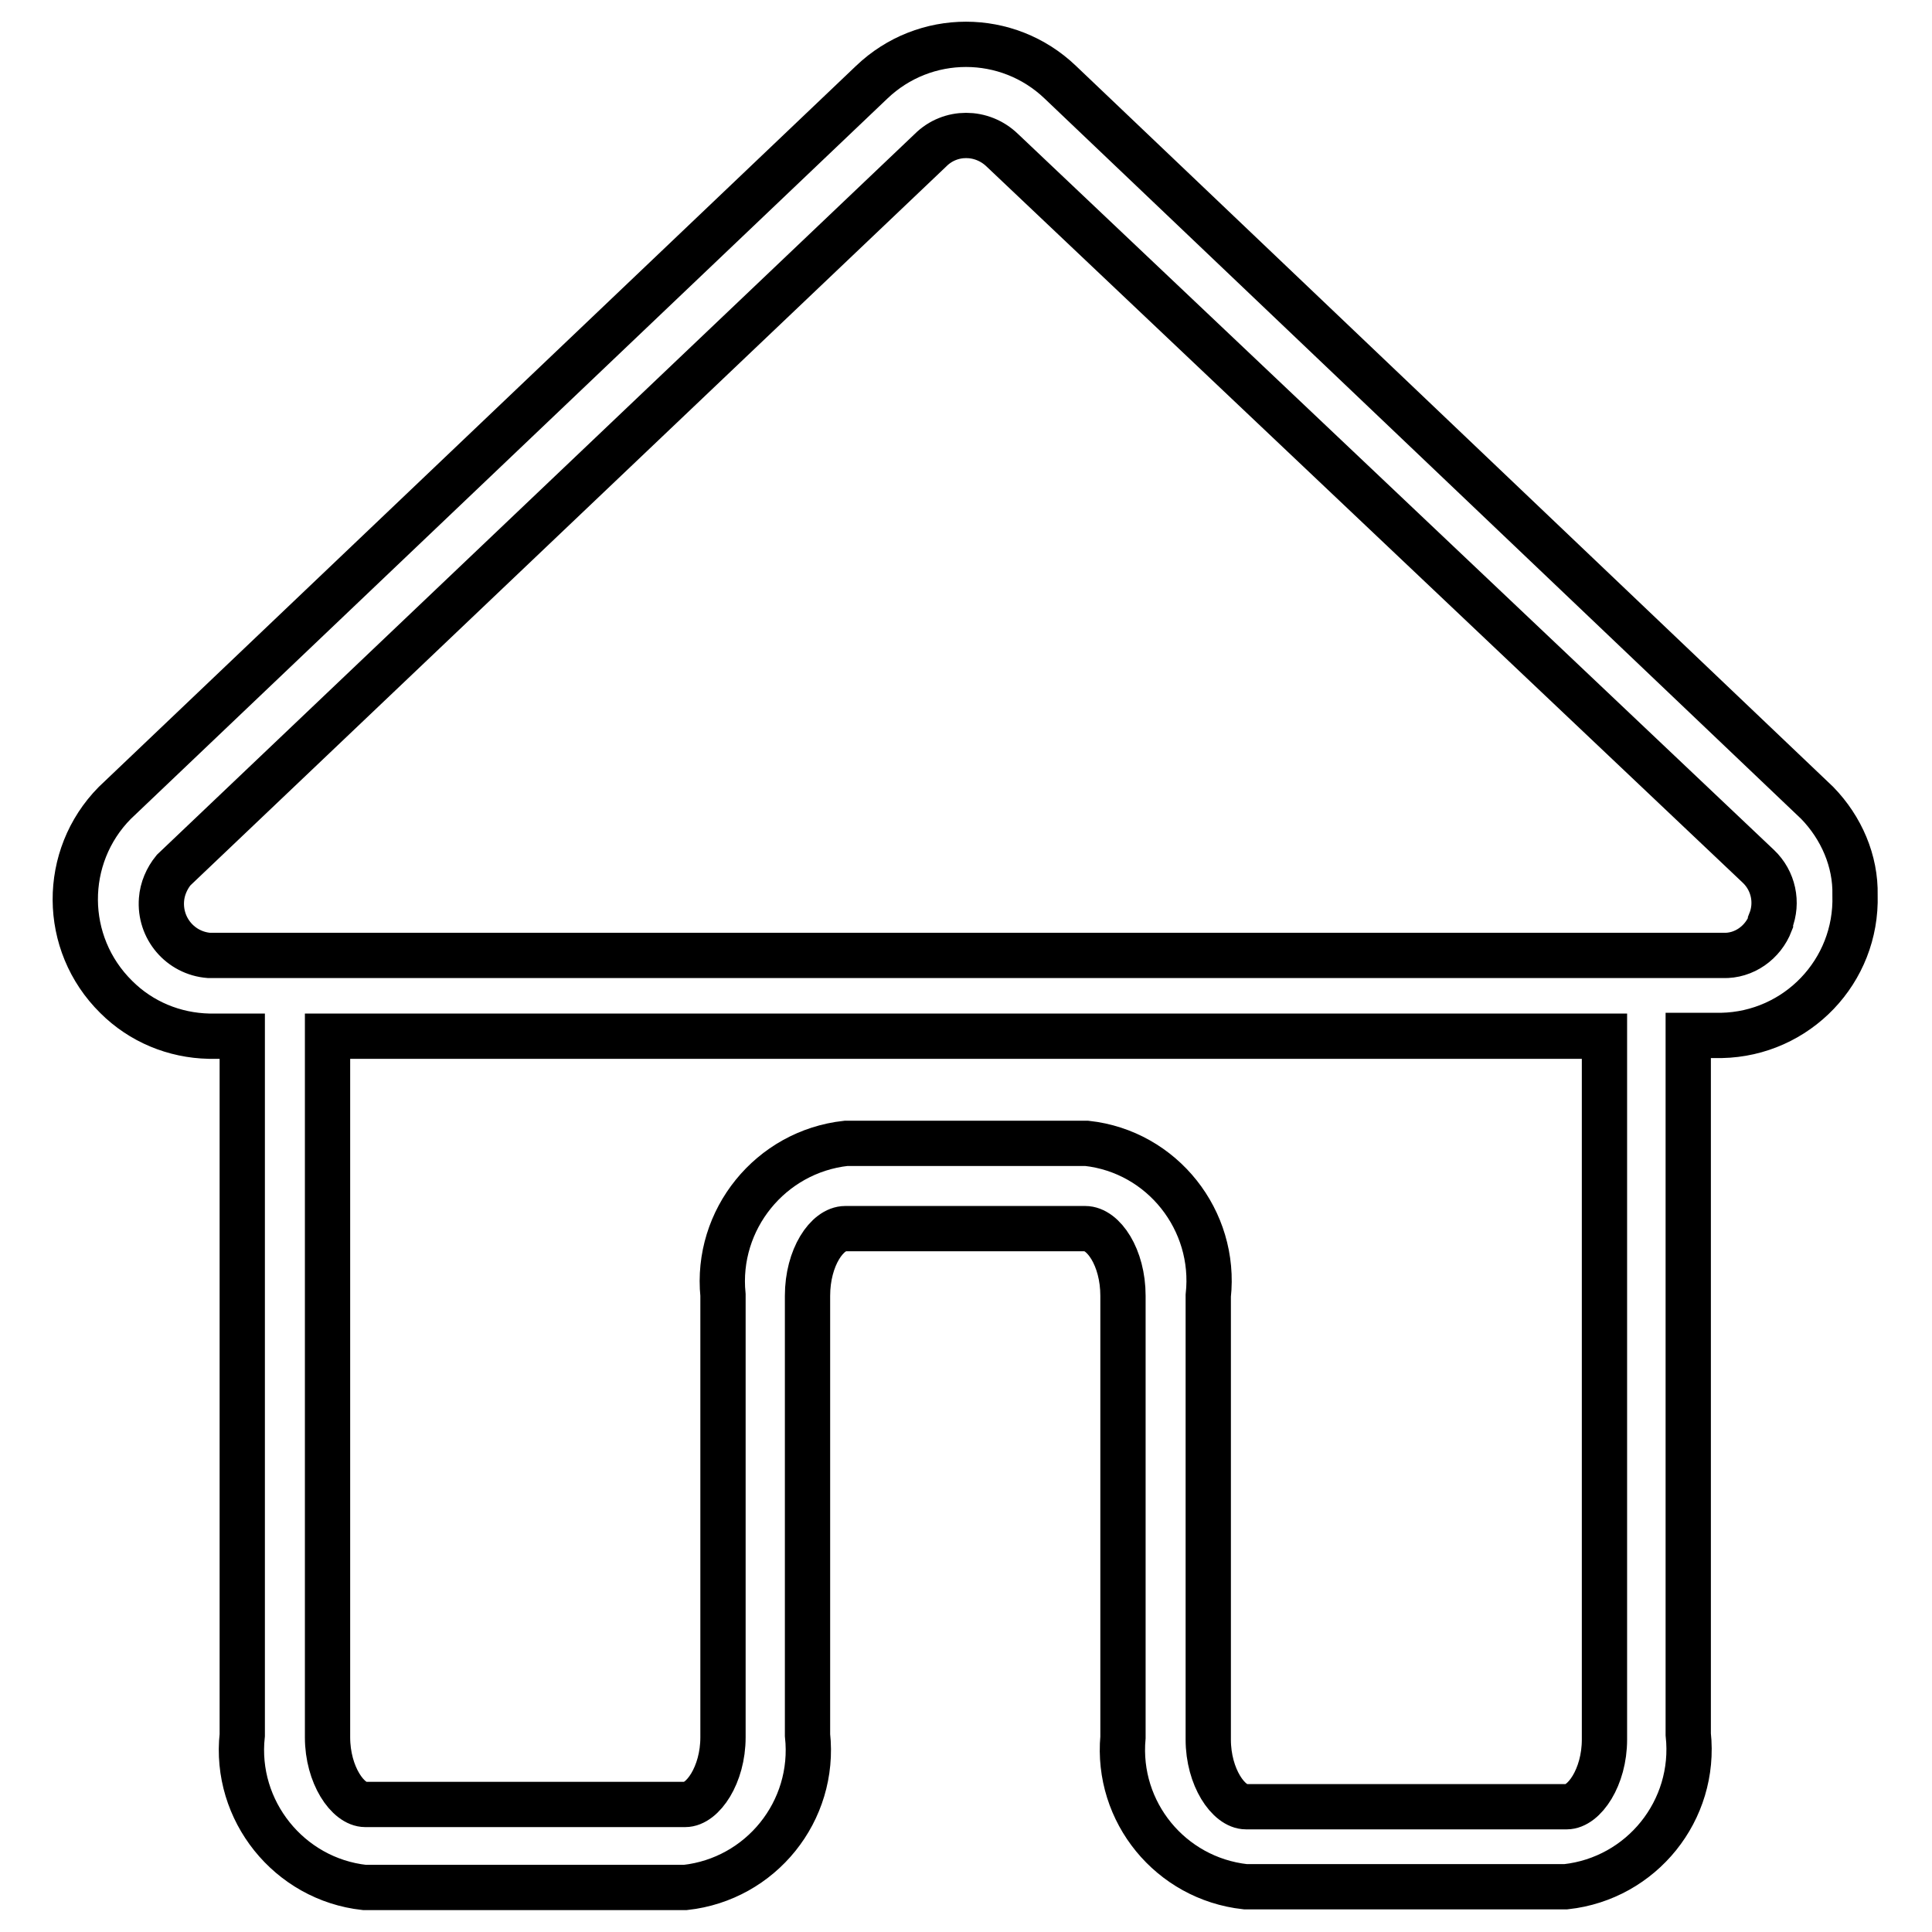
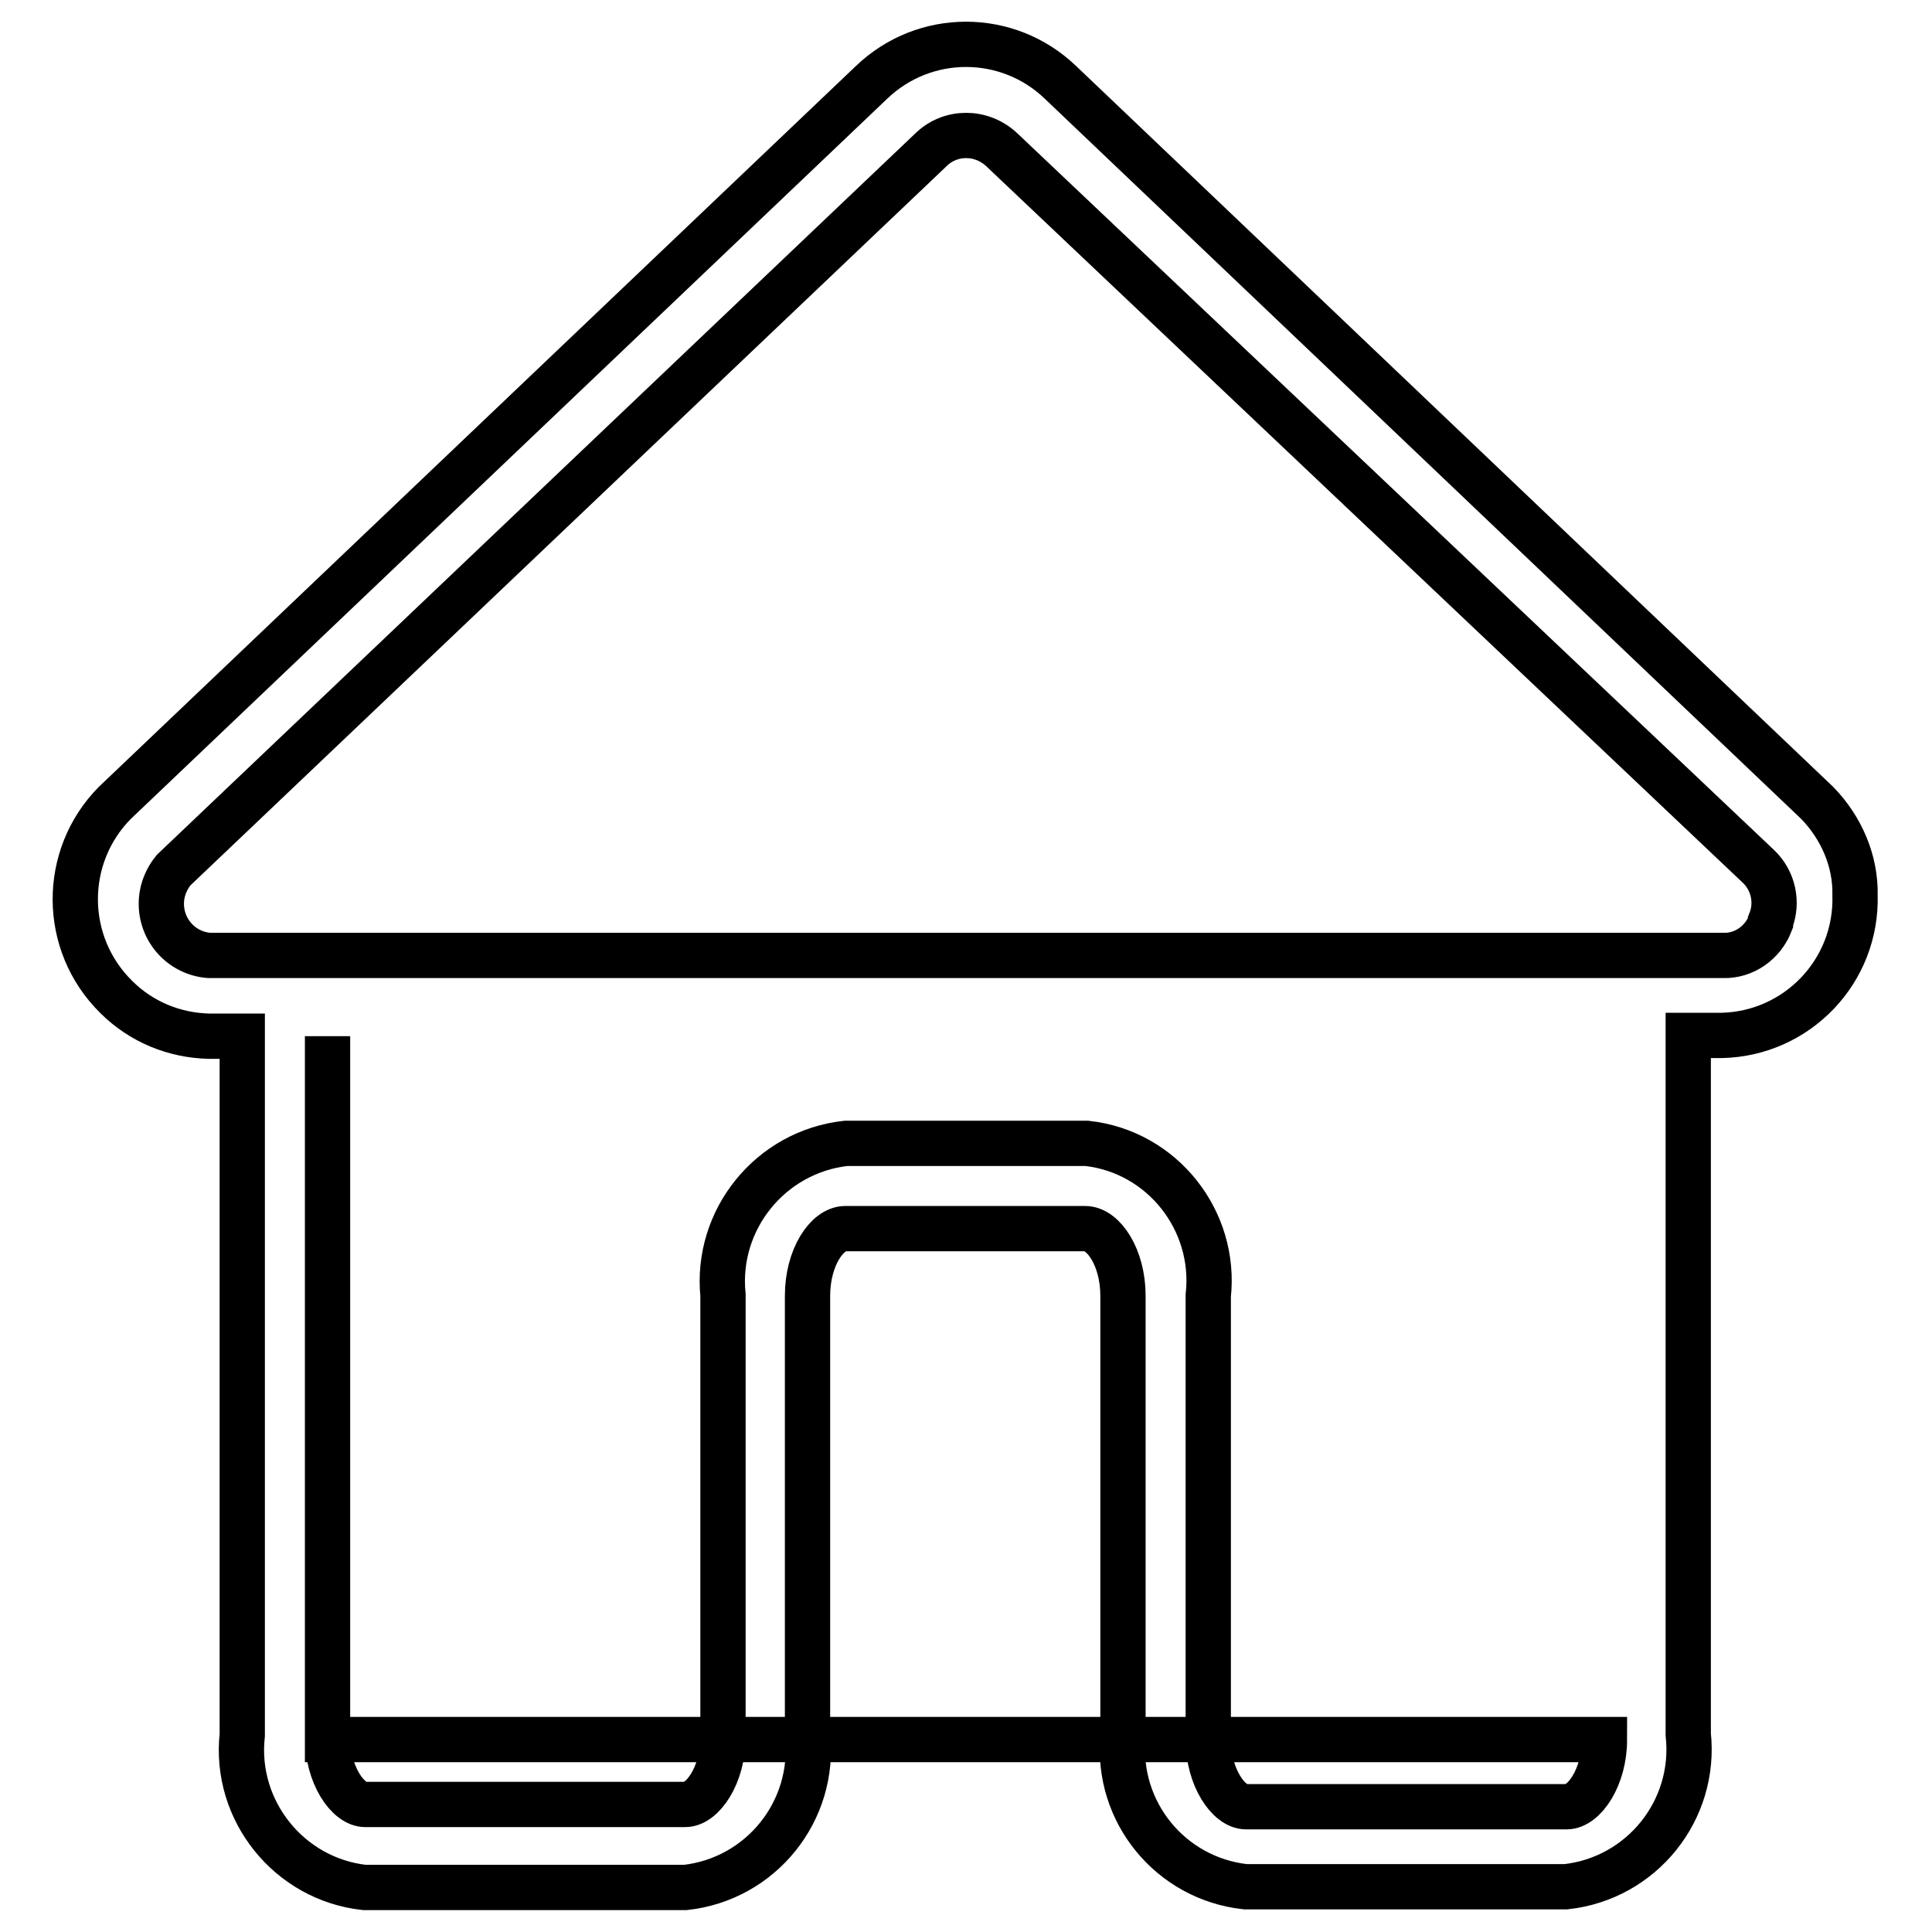
<svg xmlns="http://www.w3.org/2000/svg" version="1.1" x="0px" y="0px" viewBox="0 0 256 256" enable-background="new 0 0 256 256" xml:space="preserve">
  <g>
-     <path stroke-width="6" fill-opacity="0" stroke="#000000" d="M240.8,106.4L140.5,10.9c-7-6.7-18-6.7-25,0L15.2,106.4c-7,7.1-7,18.6,0.2,25.7c3.3,3.3,7.7,5.1,12.3,5.2 h4.4v92.6c-1.1,10,6.2,19.1,16.2,20.2h42.5c10-1.1,17.3-10.1,16.2-20.2v-58.2c0-5.1,2.6-8.9,5-8.9h31.8c2.4,0,5,3.8,5,8.9v58.5 c-0.9,9.9,6.3,18.7,16.2,19.8h42.5c10-1.1,17.3-10.1,16.2-20.2v-92.6h4.4c10-0.2,18-8.5,17.7-18.6 C245.9,114.1,244,109.7,240.8,106.4z M212.6,230.5c0,5-2.7,8.9-5,8.9h-42.5c-2.3,0-5-3.9-5-8.9v-58.8c1.1-10-6.1-19.1-16.1-20.2 c0,0-0.1,0-0.1,0h-31.8c-10,1.1-17.3,10.1-16.3,20.1c0,0,0,0.1,0,0.1v58.5c0,5-2.7,8.9-5,8.9H48.4c-2.3,0-5-3.9-5-8.9v-92.9h169.2 V230.5z M234.6,122.3c-1,2.6-3.5,4.4-6.3,4.3H27.7c-3.8-0.3-6.6-3.6-6.3-7.4c0.1-1.4,0.7-2.8,1.6-3.9l100.3-95.4 c2.6-2.6,6.8-2.6,9.5,0L233,114.8c2,1.9,2.6,4.8,1.6,7.3V122.3z" />
+     <path stroke-width="6" fill-opacity="0" stroke="#000000" d="M240.8,106.4L140.5,10.9c-7-6.7-18-6.7-25,0L15.2,106.4c-7,7.1-7,18.6,0.2,25.7c3.3,3.3,7.7,5.1,12.3,5.2 h4.4v92.6c-1.1,10,6.2,19.1,16.2,20.2h42.5c10-1.1,17.3-10.1,16.2-20.2v-58.2c0-5.1,2.6-8.9,5-8.9h31.8c2.4,0,5,3.8,5,8.9v58.5 c-0.9,9.9,6.3,18.7,16.2,19.8h42.5c10-1.1,17.3-10.1,16.2-20.2v-92.6h4.4c10-0.2,18-8.5,17.7-18.6 C245.9,114.1,244,109.7,240.8,106.4z M212.6,230.5c0,5-2.7,8.9-5,8.9h-42.5c-2.3,0-5-3.9-5-8.9v-58.8c1.1-10-6.1-19.1-16.1-20.2 c0,0-0.1,0-0.1,0h-31.8c-10,1.1-17.3,10.1-16.3,20.1c0,0,0,0.1,0,0.1v58.5c0,5-2.7,8.9-5,8.9H48.4c-2.3,0-5-3.9-5-8.9v-92.9V230.5z M234.6,122.3c-1,2.6-3.5,4.4-6.3,4.3H27.7c-3.8-0.3-6.6-3.6-6.3-7.4c0.1-1.4,0.7-2.8,1.6-3.9l100.3-95.4 c2.6-2.6,6.8-2.6,9.5,0L233,114.8c2,1.9,2.6,4.8,1.6,7.3V122.3z" />
  </g>
</svg>